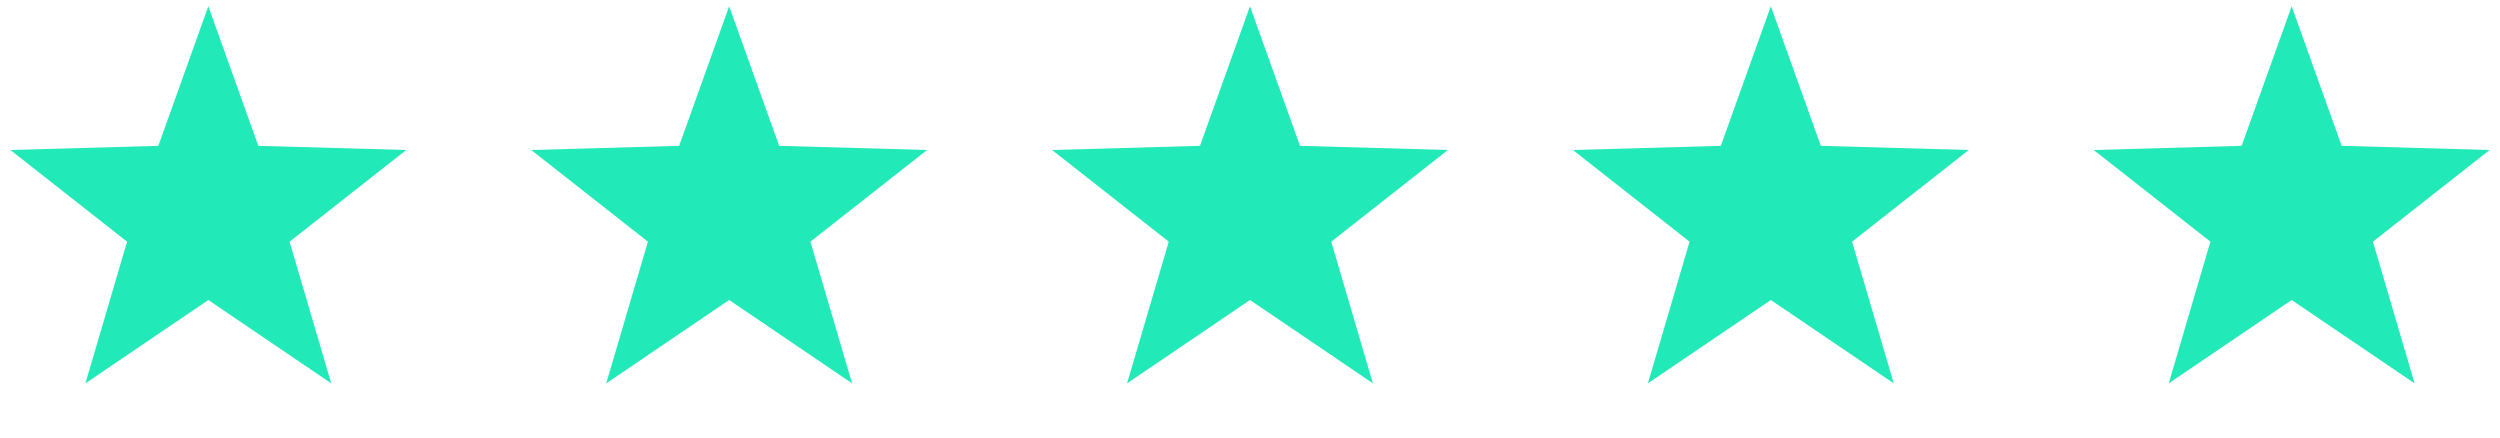
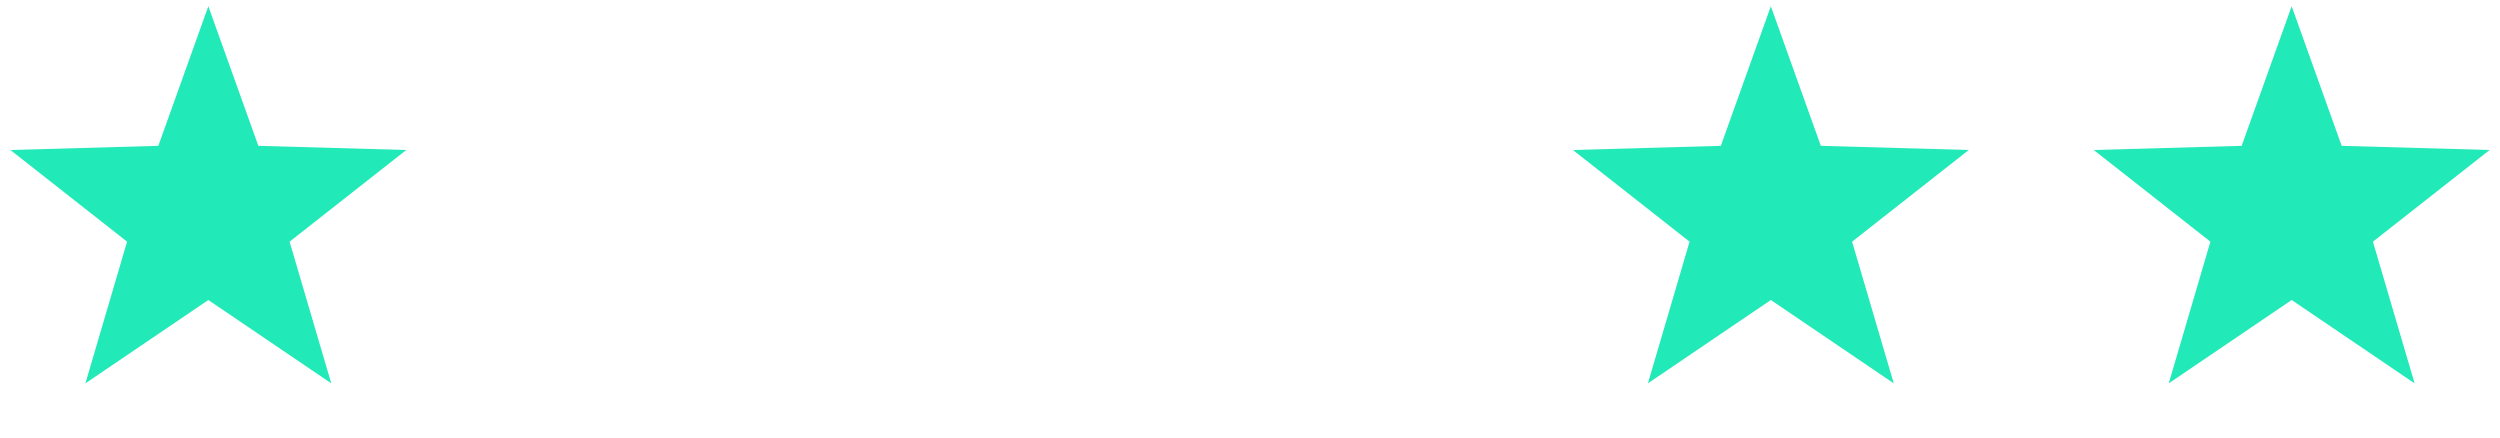
<svg xmlns="http://www.w3.org/2000/svg" version="1.1" id="Layer_1" x="0px" y="0px" viewBox="0 0 120 21" style="enable-background:new 0 0 120 21;" xml:space="preserve">
  <style type="text/css">
	.st0{fill:#21E9B7;}
</style>
  <path class="st0" d="M10,0.3l2.4,6.7l7.1,0.2l-5.6,4.4l2,6.8l-5.9-4l-5.9,4l2-6.8L0.5,7.2l7.1-0.2L10,0.3z" />
-   <path class="st0" d="M35,0.3l2.4,6.7l7.1,0.2l-5.6,4.4l2,6.8l-5.9-4l-5.9,4l2-6.8l-5.6-4.4l7.1-0.2L35,0.3z" />
-   <path class="st0" d="M60,0.3l2.4,6.7l7.1,0.2l-5.6,4.4l2,6.8l-5.9-4l-5.9,4l2-6.8l-5.6-4.4l7.1-0.2L60,0.3z" />
  <path class="st0" d="M85,0.3l2.4,6.7l7.1,0.2l-5.6,4.4l2,6.8l-5.9-4l-5.9,4l2-6.8l-5.6-4.4l7.1-0.2L85,0.3z" />
  <path class="st0" d="M110,0.3l2.4,6.7l7.1,0.2l-5.6,4.4l2,6.8l-5.9-4l-5.9,4l2-6.8l-5.6-4.4l7.1-0.2L110,0.3z" />
</svg>